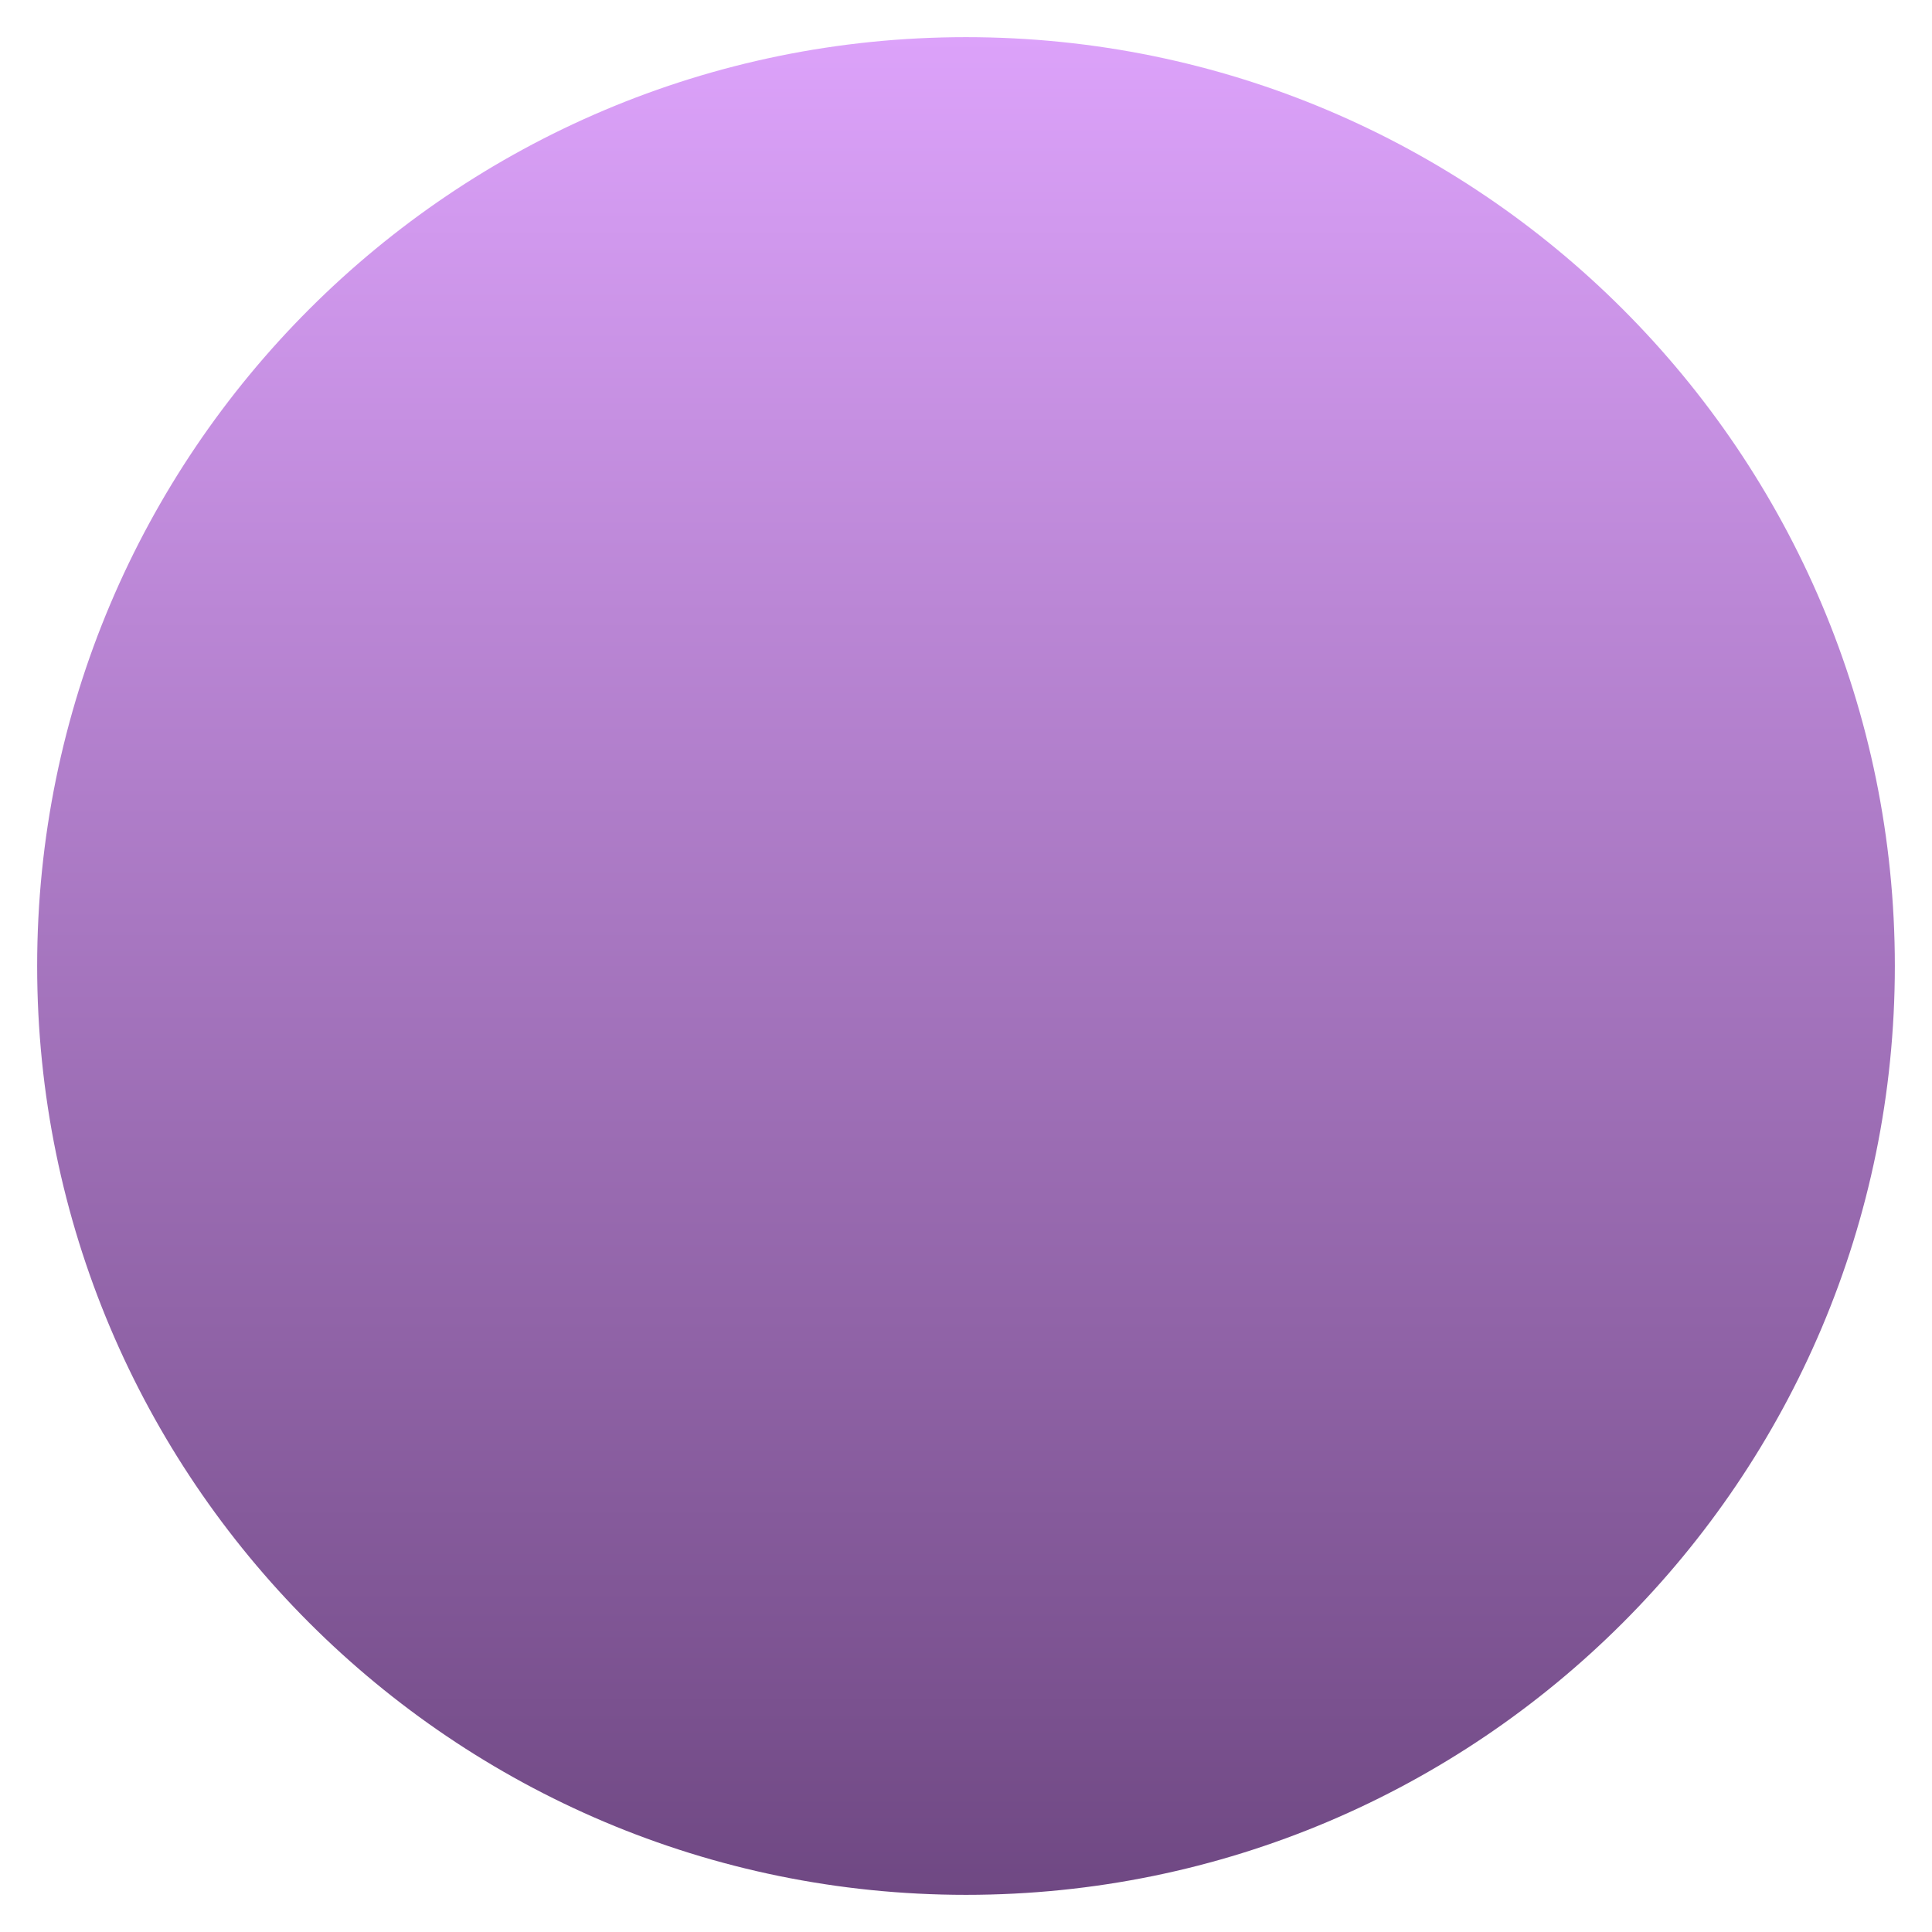
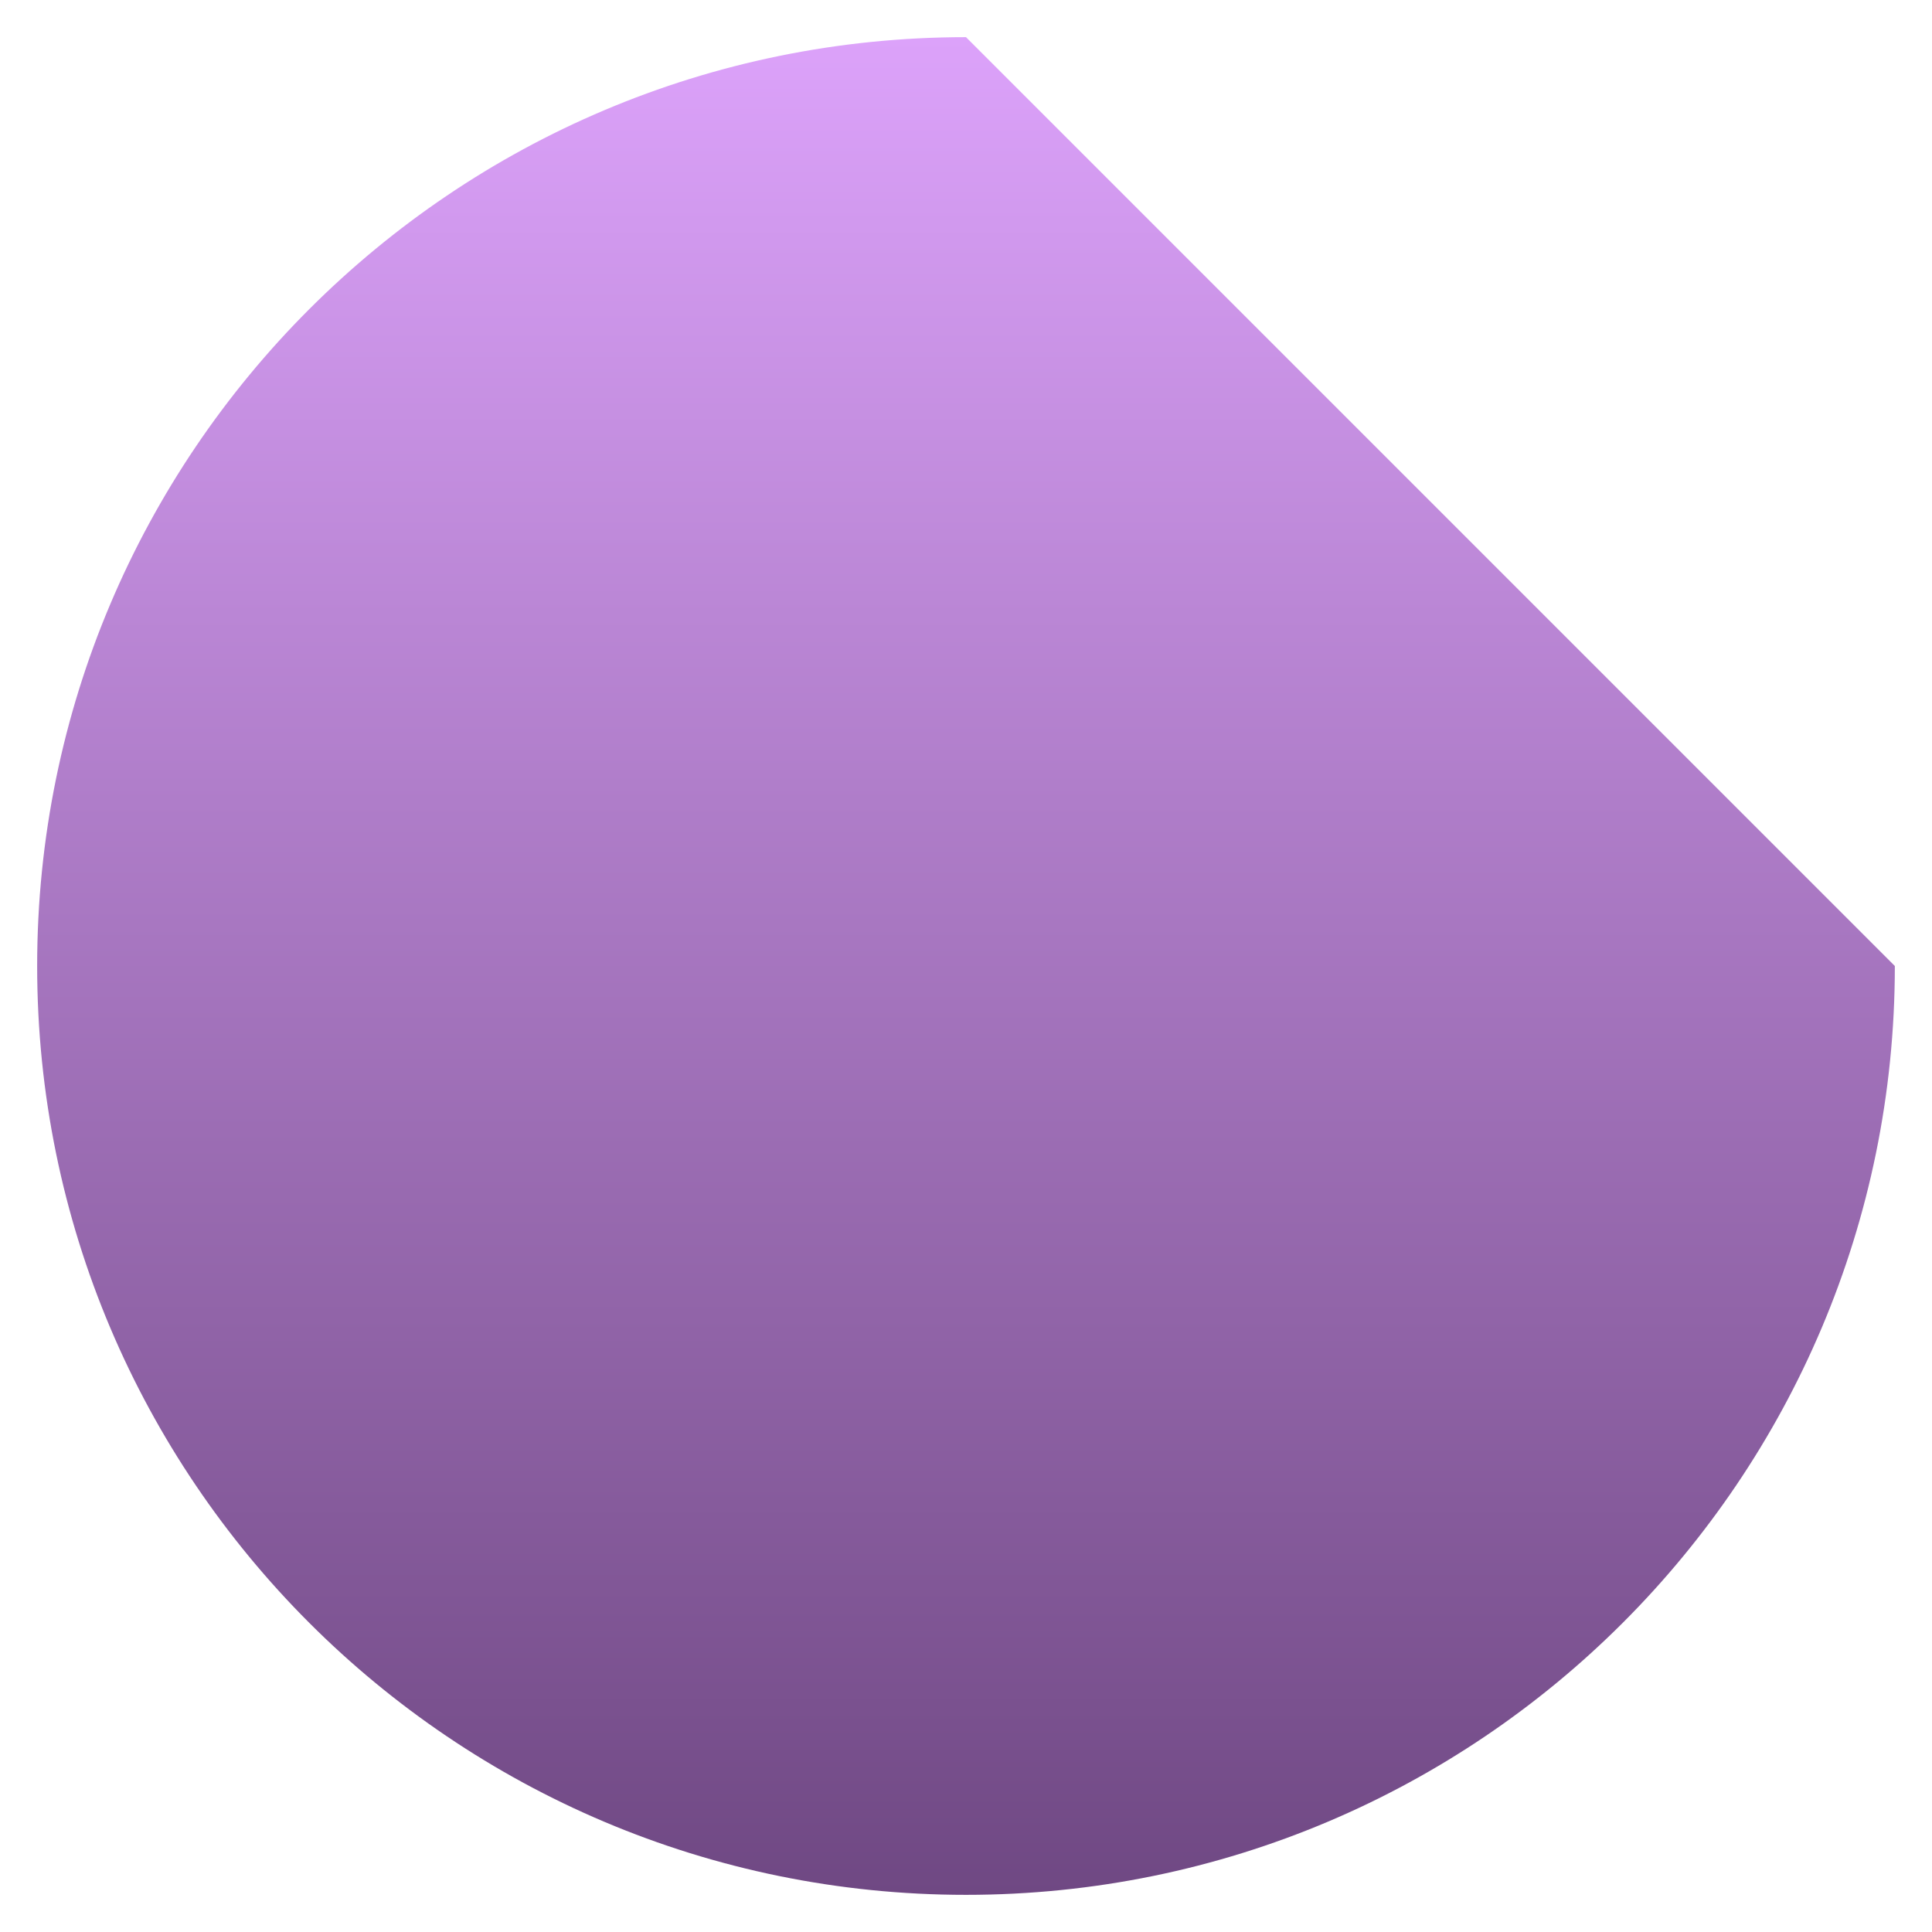
<svg xmlns="http://www.w3.org/2000/svg" fill="none" viewBox="0 0 104 104" height="104" width="104">
-   <path fill="url(#paint0_linear_528_13)" d="M102 52C102 79.614 79.614 102 52 102C24.386 102 2 79.614 2 52C2 24.386 24.386 2 52 2C79.614 2 102 24.386 102 52Z" />
+   <path fill="url(#paint0_linear_528_13)" d="M102 52C102 79.614 79.614 102 52 102C24.386 102 2 79.614 2 52C2 24.386 24.386 2 52 2Z" />
  <g data-figma-skip-parse="true" clip-path="url(#paint1_angular_528_13_clip_path)">
    <g transform="matrix(0.05 0 0 0.05 52 52)">
      <a data-encoded-tag-name="foreignobject" data-encoded-tag-value="JTNDZGl2JTIweG1sbnMlM0QlMjJodHRwJTNBJTJGJTJGd3d3LnczLm9yZyUyRjE5OTklMkZ4aHRtbCUyMiUyMHN0eWxlJTNEJTIyYmFja2dyb3VuZCUzQWNvbmljLWdyYWRpZW50KGZyb20lMjA5MGRlZyUyQ3JnYmEoMjQzJTJDJTIwMTYxJTJDJTIwMjU1JTJDJTIwMSklMjAwZGVnJTJDcmdiYSg0NCUyQyUyMDAlMkMlMjA1MCUyQyUyMDEpJTIwMTgwZGVnJTJDcmdiYSgyNDIlMkMlMjAxNjElMkMlMjAyNTUlMkMlMjAxKSUyMDM2MGRlZyklM0JoZWlnaHQlM0ExMDAlMjUlM0J3aWR0aCUzQTEwMCUyNSUzQm9wYWNpdHklM0ExJTIyJTNFJTNDJTJGZGl2JTNF" data-encoded-attr-x="LTEwODA=" data-encoded-attr-y="LTEwODA=" data-encoded-attr-width="MjE2MA==" data-encoded-attr-height="MjE2MA==" />
    </g>
  </g>
-   <path data-figma-gradient-fill="{&quot;type&quot;:&quot;GRADIENT_ANGULAR&quot;,&quot;stops&quot;:[{&quot;color&quot;:{&quot;r&quot;:0.95294117927551270,&quot;g&quot;:0.63137257099151611,&quot;b&quot;:1.0,&quot;a&quot;:1.0},&quot;position&quot;:0.0},{&quot;color&quot;:{&quot;r&quot;:0.17301408946514130,&quot;g&quot;:0.0,&quot;b&quot;:0.19833323359489441,&quot;a&quot;:1.0},&quot;position&quot;:0.50},{&quot;color&quot;:{&quot;r&quot;:0.95111107826232910,&quot;g&quot;:0.63333332538604736,&quot;b&quot;:1.0,&quot;a&quot;:1.0},&quot;position&quot;:1.0}],&quot;stopsVar&quot;:[{&quot;color&quot;:{&quot;r&quot;:0.95294117927551270,&quot;g&quot;:0.63137257099151611,&quot;b&quot;:1.0,&quot;a&quot;:1.0},&quot;position&quot;:0.0},{&quot;color&quot;:{&quot;r&quot;:0.17301408946514130,&quot;g&quot;:0.0,&quot;b&quot;:0.19833323359489441,&quot;a&quot;:1.0},&quot;position&quot;:0.50},{&quot;color&quot;:{&quot;r&quot;:0.95111107826232910,&quot;g&quot;:0.63333332538604736,&quot;b&quot;:1.0,&quot;a&quot;:1.0},&quot;position&quot;:1.0}],&quot;transform&quot;:{&quot;m00&quot;:100.0,&quot;m01&quot;:2.4492936839945120e-14,&quot;m02&quot;:2.0,&quot;m10&quot;:-2.4492936839945120e-14,&quot;m11&quot;:100.0,&quot;m12&quot;:2.0},&quot;opacity&quot;:1.0,&quot;blendMode&quot;:&quot;NORMAL&quot;,&quot;visible&quot;:true}" d="M100 52C100 78.51 78.51 100 52 100V104C80.719 104 104 80.719 104 52H100ZM52 100C25.49 100 4 78.51 4 52H0C0 80.719 23.281 104 52 104V100ZM4 52C4 25.49 25.49 4 52 4V0C23.281 0 0 23.281 0 52H4ZM52 4C78.51 4 100 25.49 100 52H104C104 23.281 80.719 0 52 0V4Z" />
  <defs>
    <clipPath id="paint1_angular_528_13_clip_path">
      <path d="M100 52C100 78.51 78.51 100 52 100V104C80.719 104 104 80.719 104 52H100ZM52 100C25.49 100 4 78.51 4 52H0C0 80.719 23.281 104 52 104V100ZM4 52C4 25.49 25.49 4 52 4V0C23.281 0 0 23.281 0 52H4ZM52 4C78.51 4 100 25.49 100 52H104C104 23.281 80.719 0 52 0V4Z" />
    </clipPath>
    <linearGradient gradientUnits="userSpaceOnUse" y2="2" x2="52" y1="102" x1="52" id="paint0_linear_528_13">
      <stop stop-color="#6F4883" />
      <stop stop-color="#DCA2FA" offset="1" />
    </linearGradient>
  </defs>
</svg>